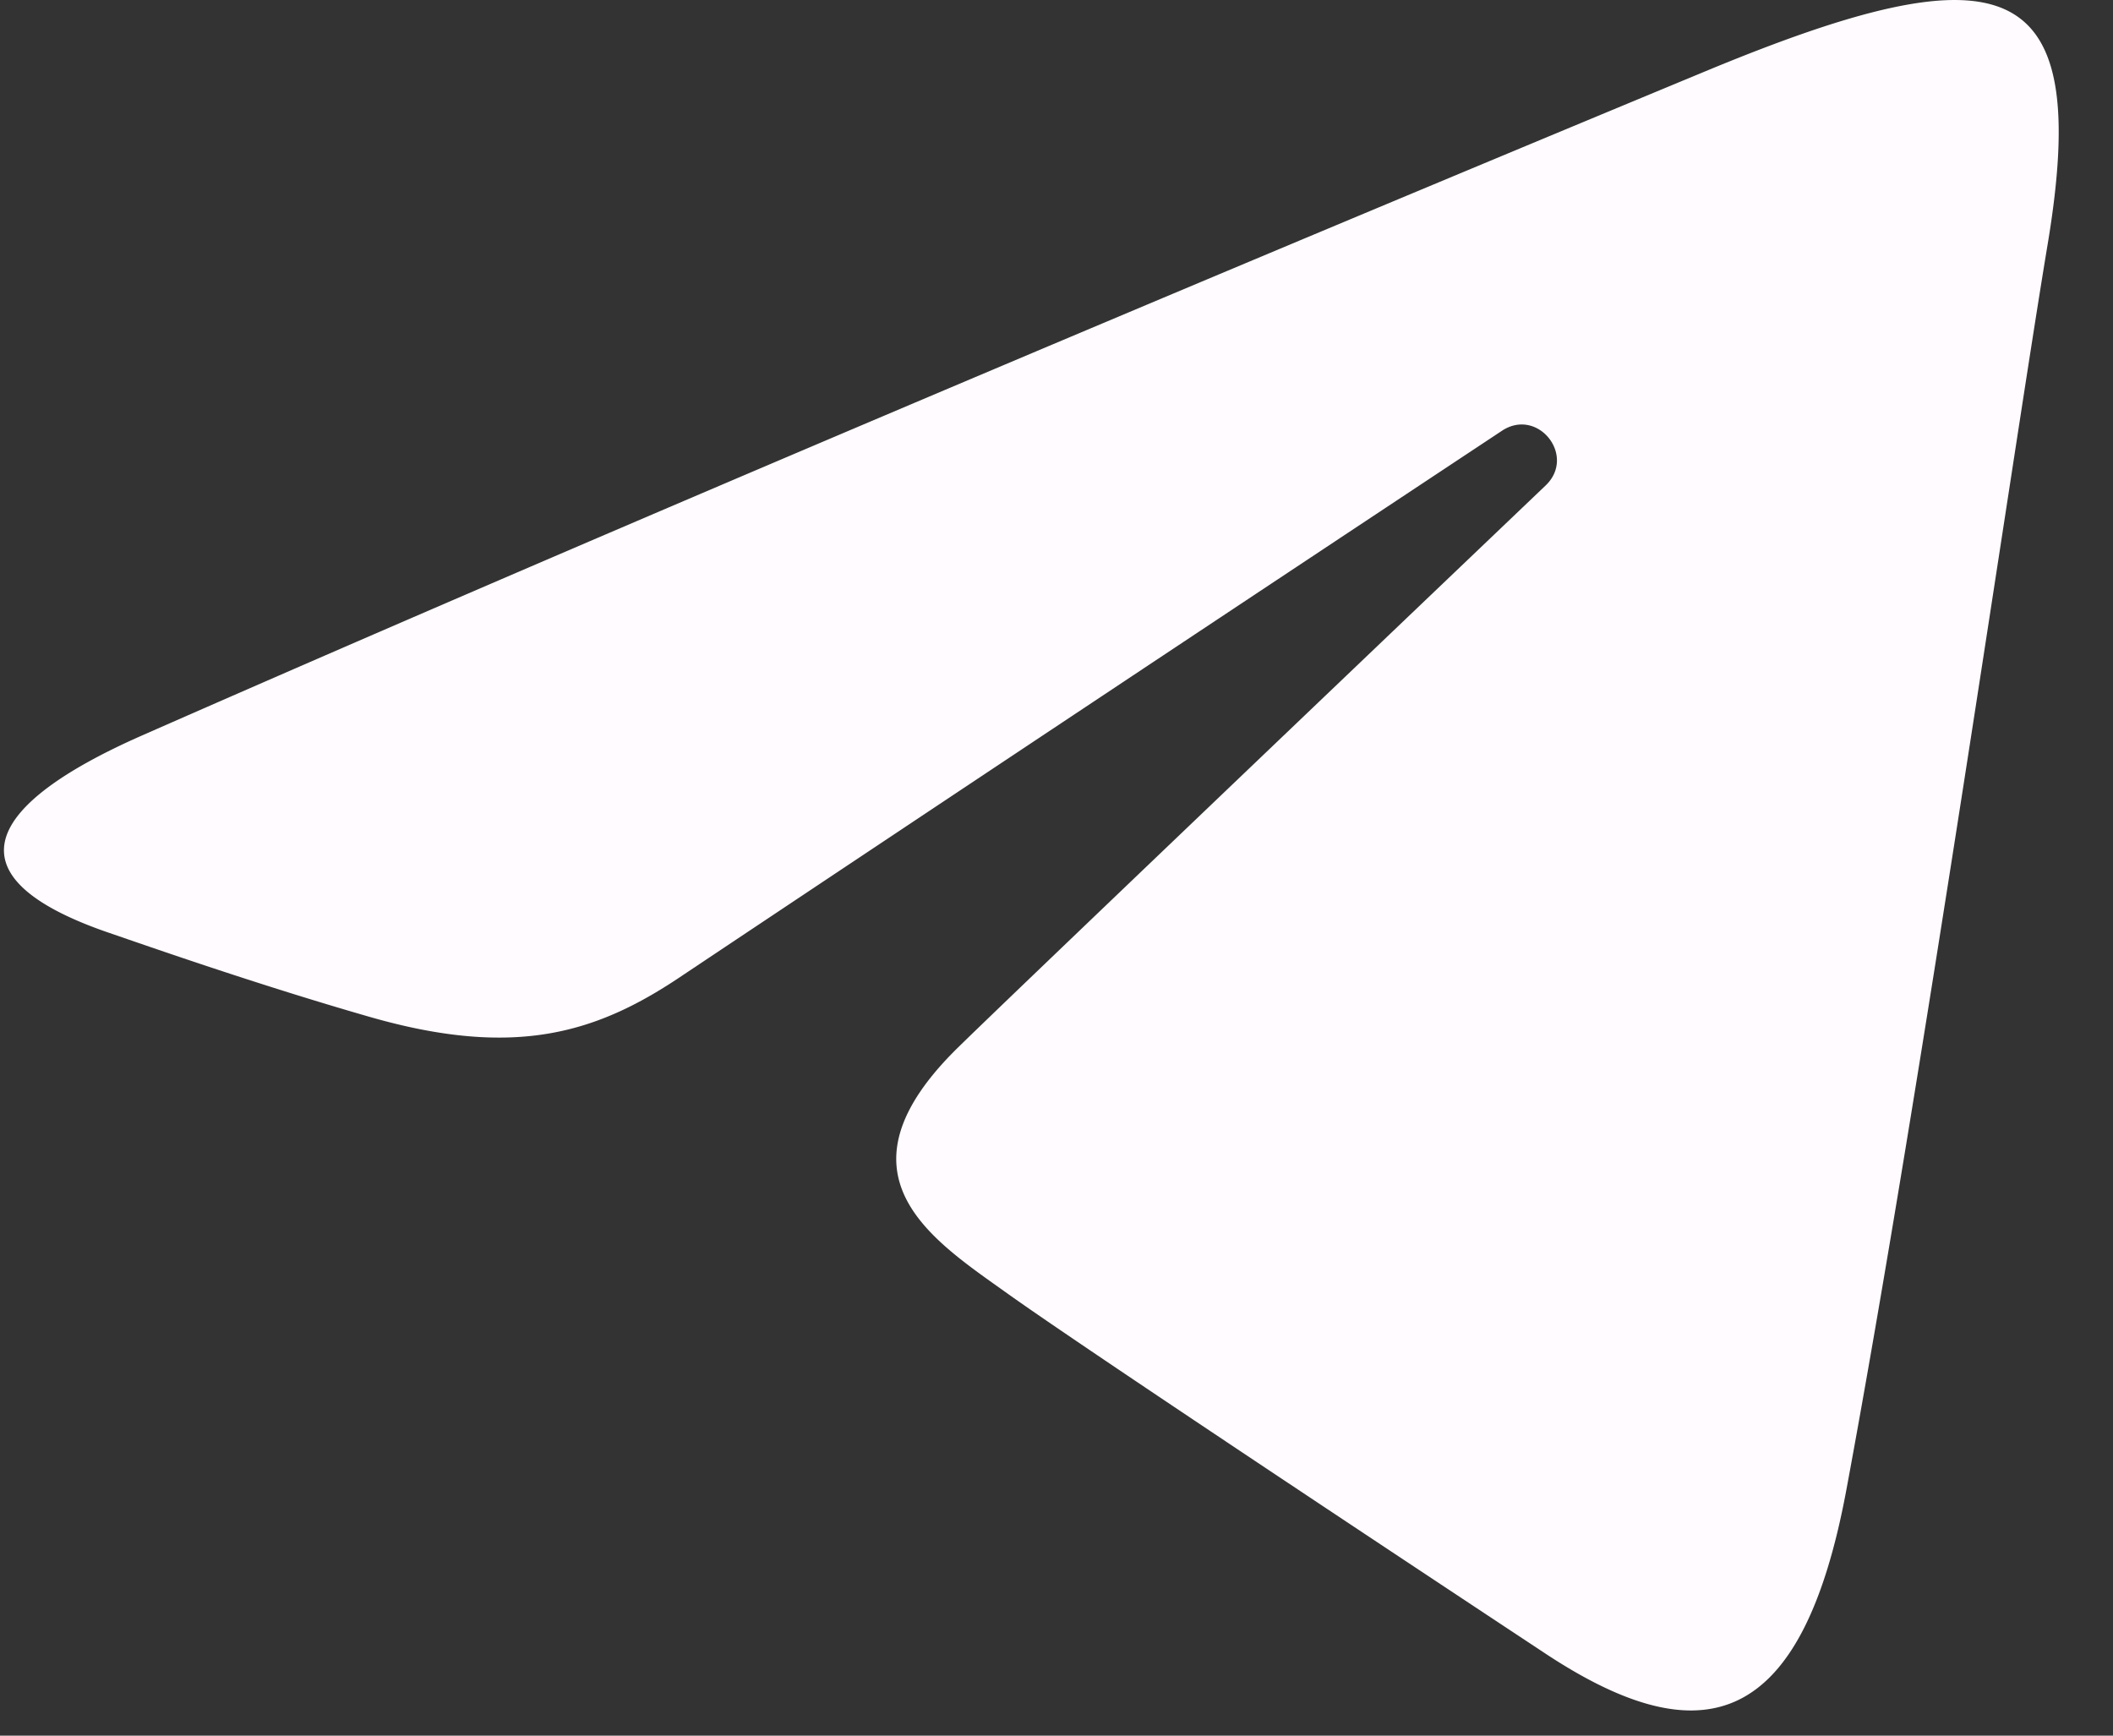
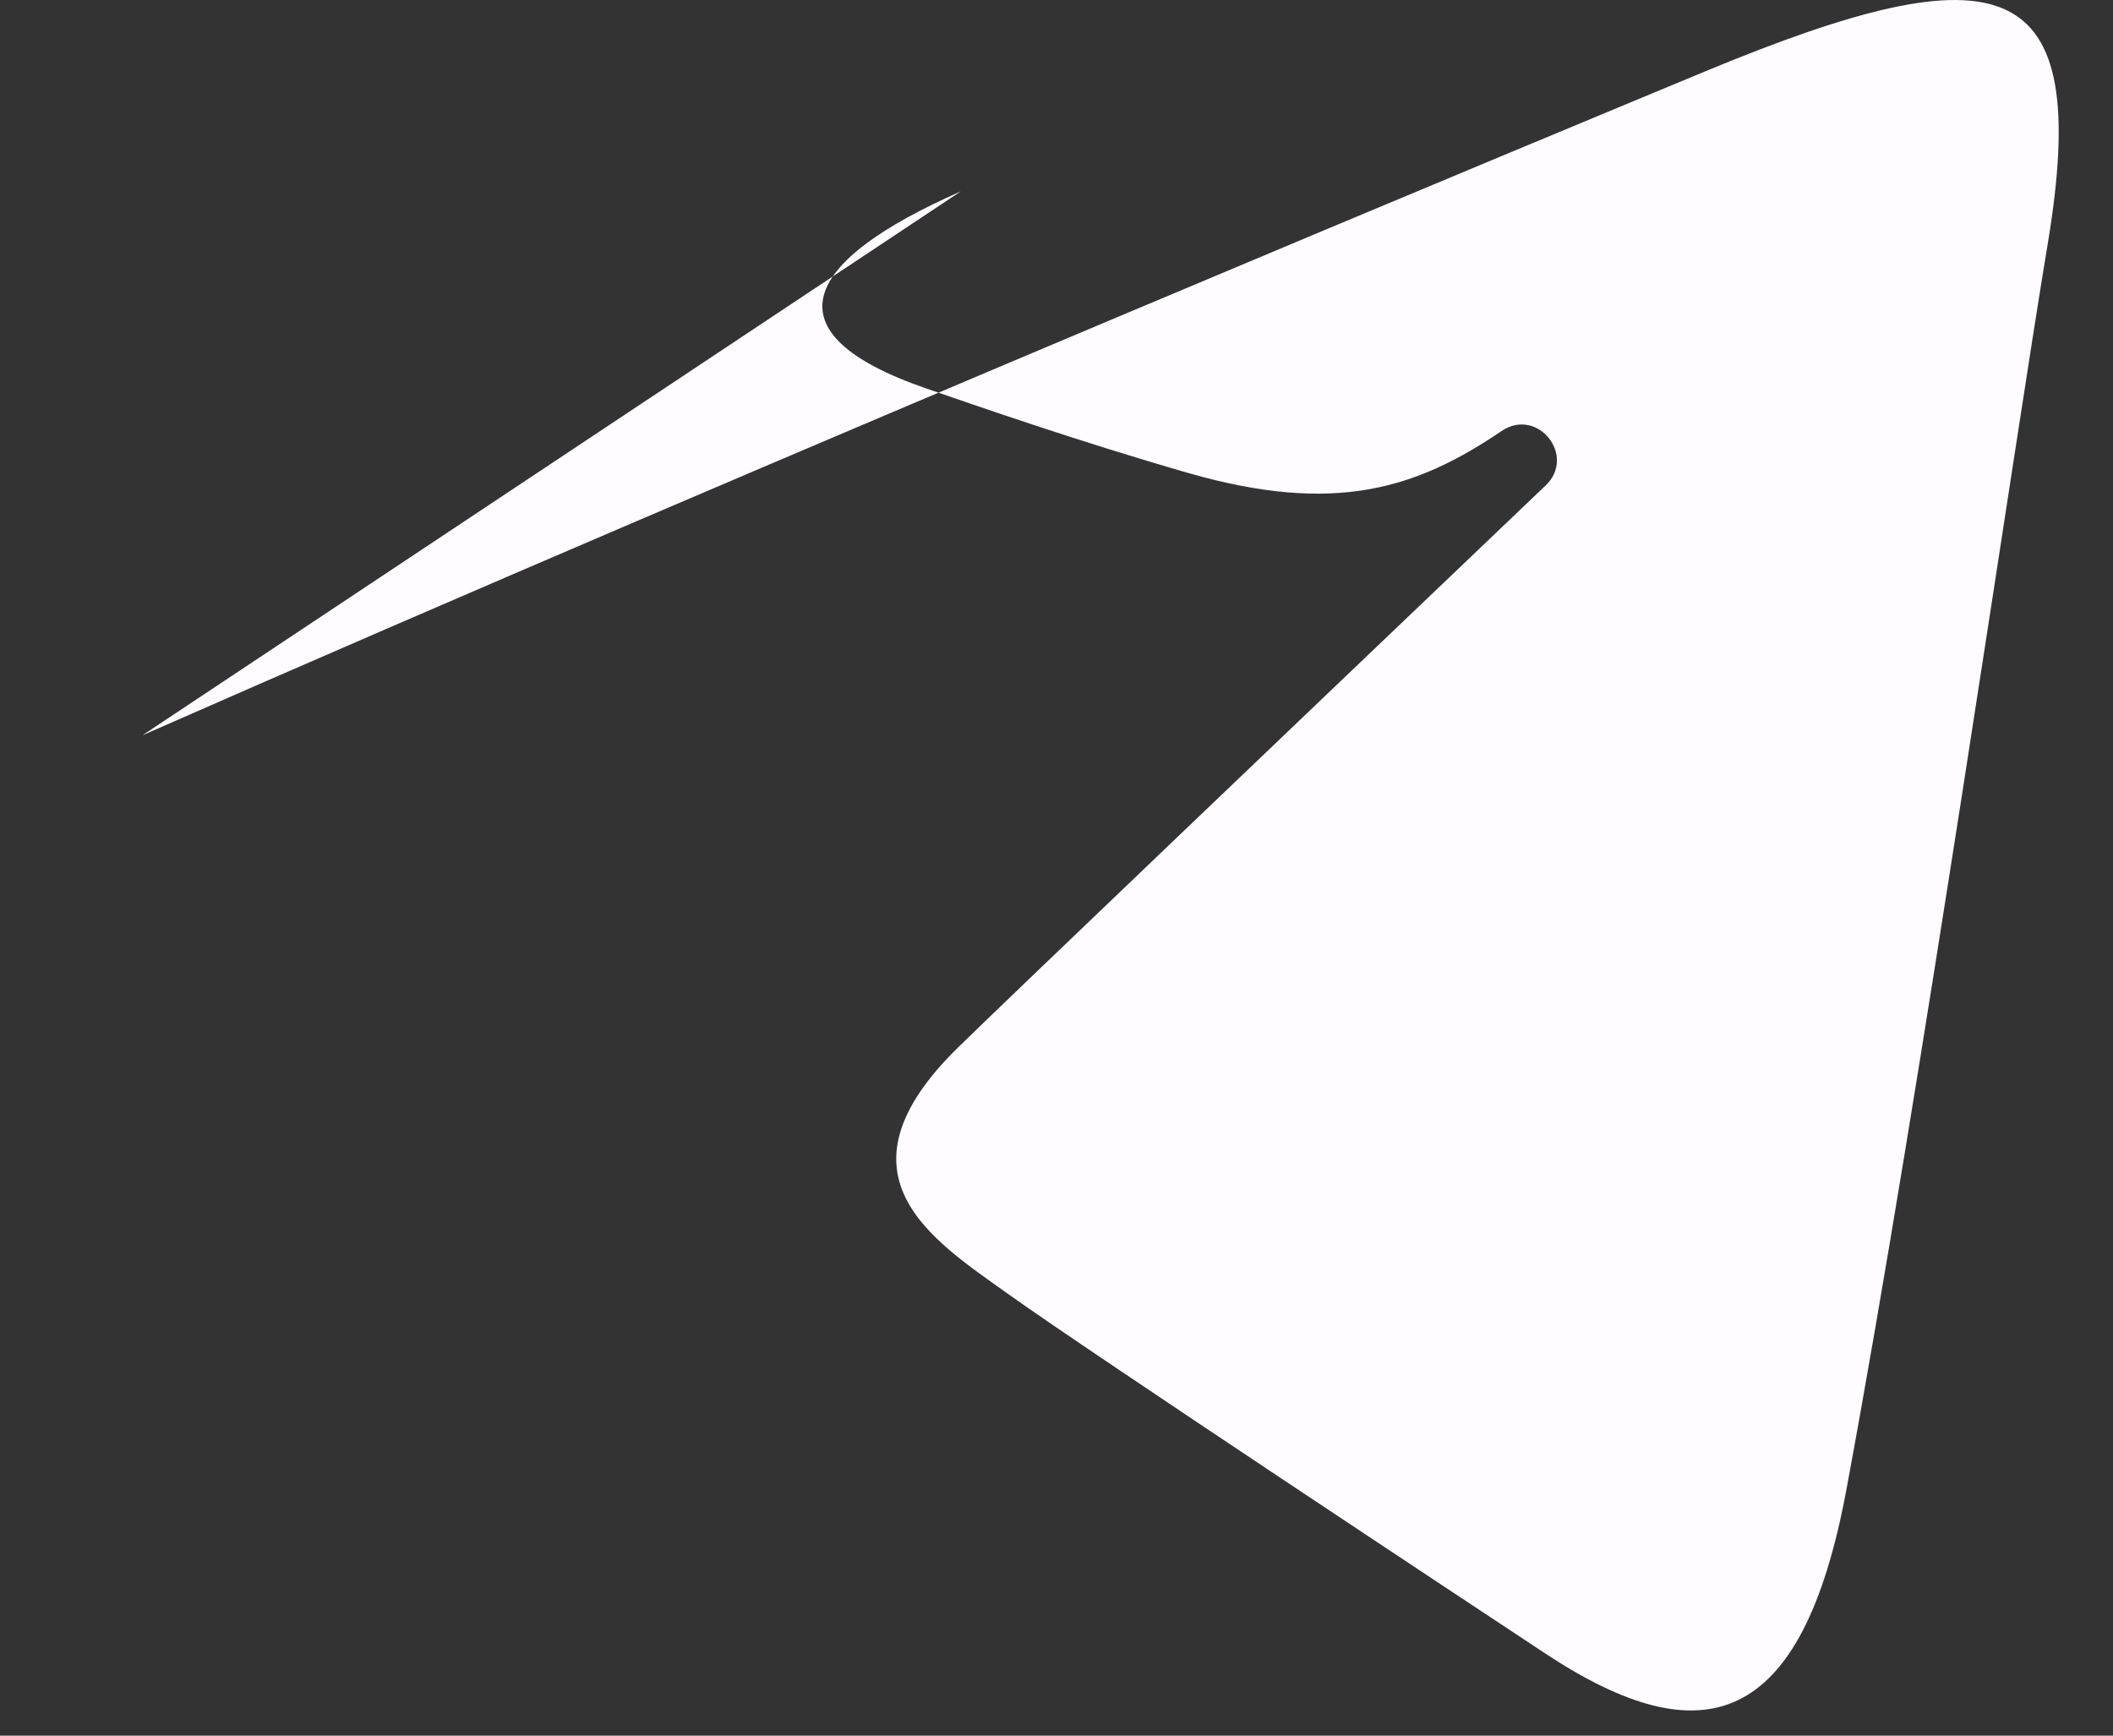
<svg xmlns="http://www.w3.org/2000/svg" width="28" height="23" fill="none">
  <rect width="100%" height="100%" fill="#333333" stroke="none" />
-   <path fill="#FFFBFF" d="M1.887 9.744c8.378-3.686 19.221-8.18 20.718-8.802 3.926-1.628 5.13-1.316 4.53 2.29-.432 2.59-1.676 11.17-2.668 16.51-.589 3.167-1.91 3.542-3.986 2.172-.999-.66-6.04-3.993-7.134-4.775-.998-.714-2.376-1.572-.648-3.262.614-.602 4.644-4.449 7.783-7.444.411-.393-.105-1.039-.58-.724a3677 3677 0 0 0-10.845 7.208c-1.128.766-2.211 1.118-4.156.559-1.469-.422-2.904-.925-3.463-1.117-2.151-.739-1.64-1.696.449-2.615" />
+   <path fill="#FFFBFF" d="M1.887 9.744c8.378-3.686 19.221-8.18 20.718-8.802 3.926-1.628 5.13-1.316 4.53 2.29-.432 2.59-1.676 11.17-2.668 16.51-.589 3.167-1.91 3.542-3.986 2.172-.999-.66-6.04-3.993-7.134-4.775-.998-.714-2.376-1.572-.648-3.262.614-.602 4.644-4.449 7.783-7.444.411-.393-.105-1.039-.58-.724c-1.128.766-2.211 1.118-4.156.559-1.469-.422-2.904-.925-3.463-1.117-2.151-.739-1.64-1.696.449-2.615" />
</svg>